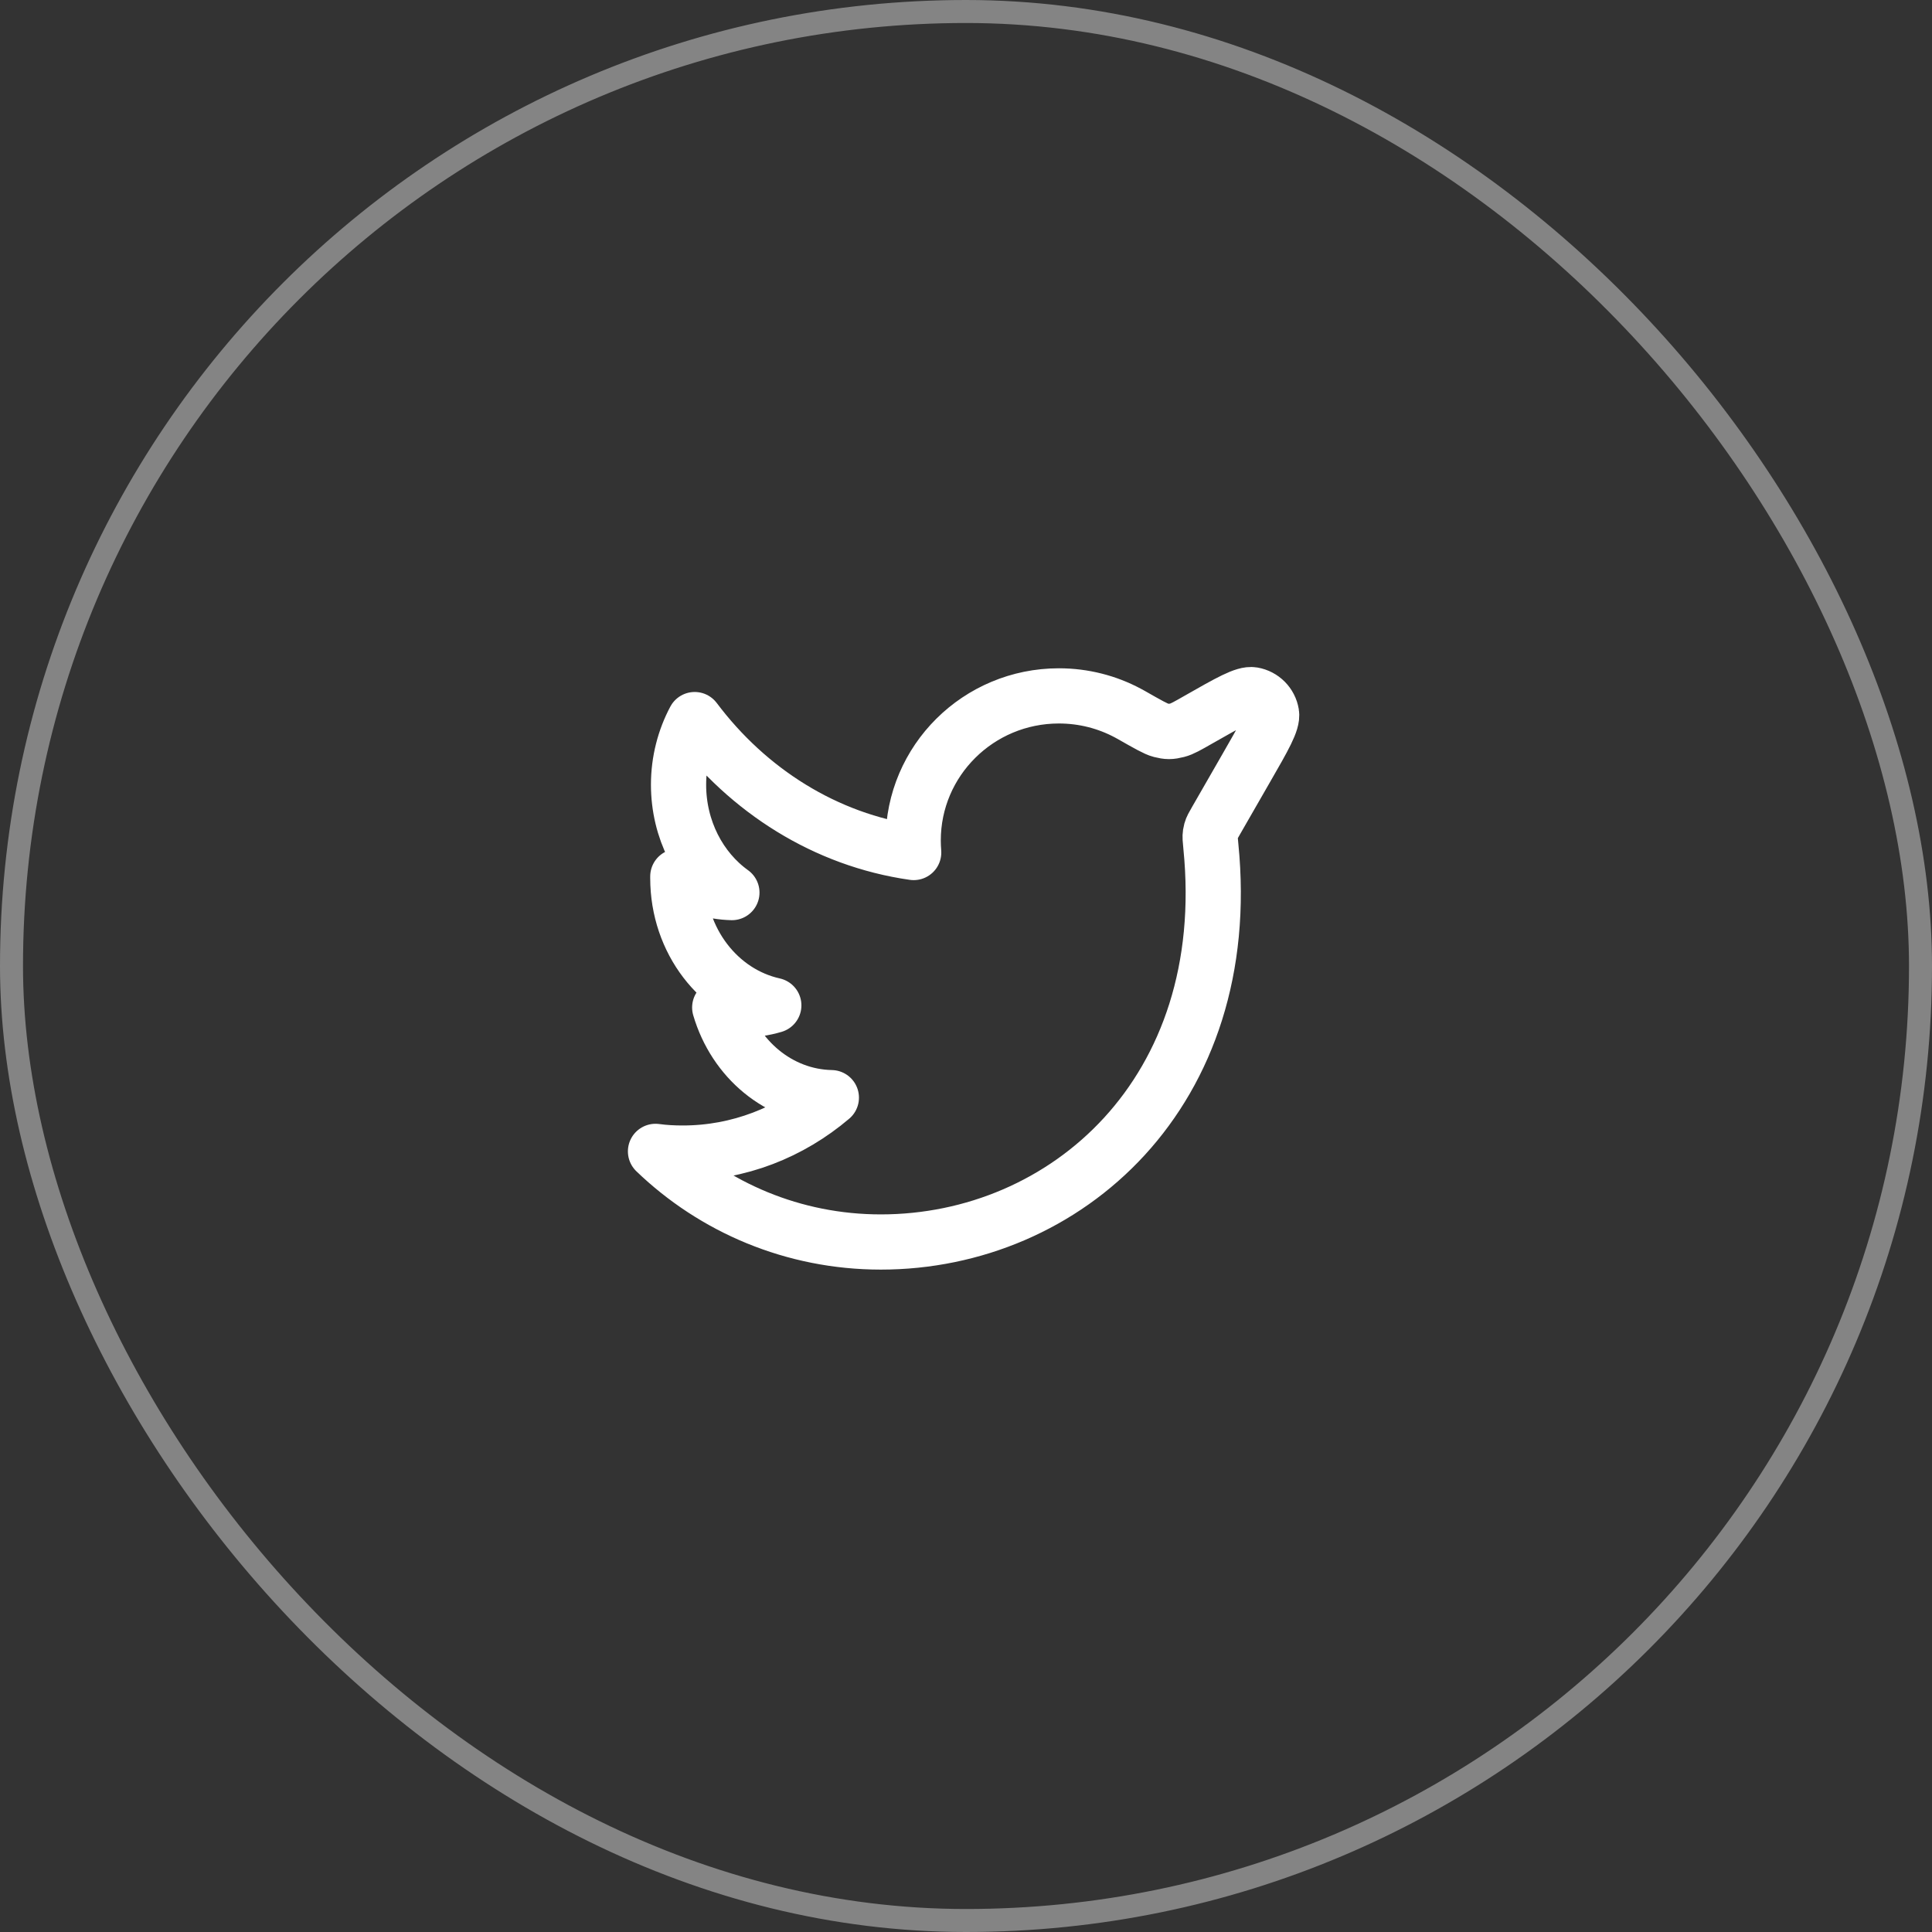
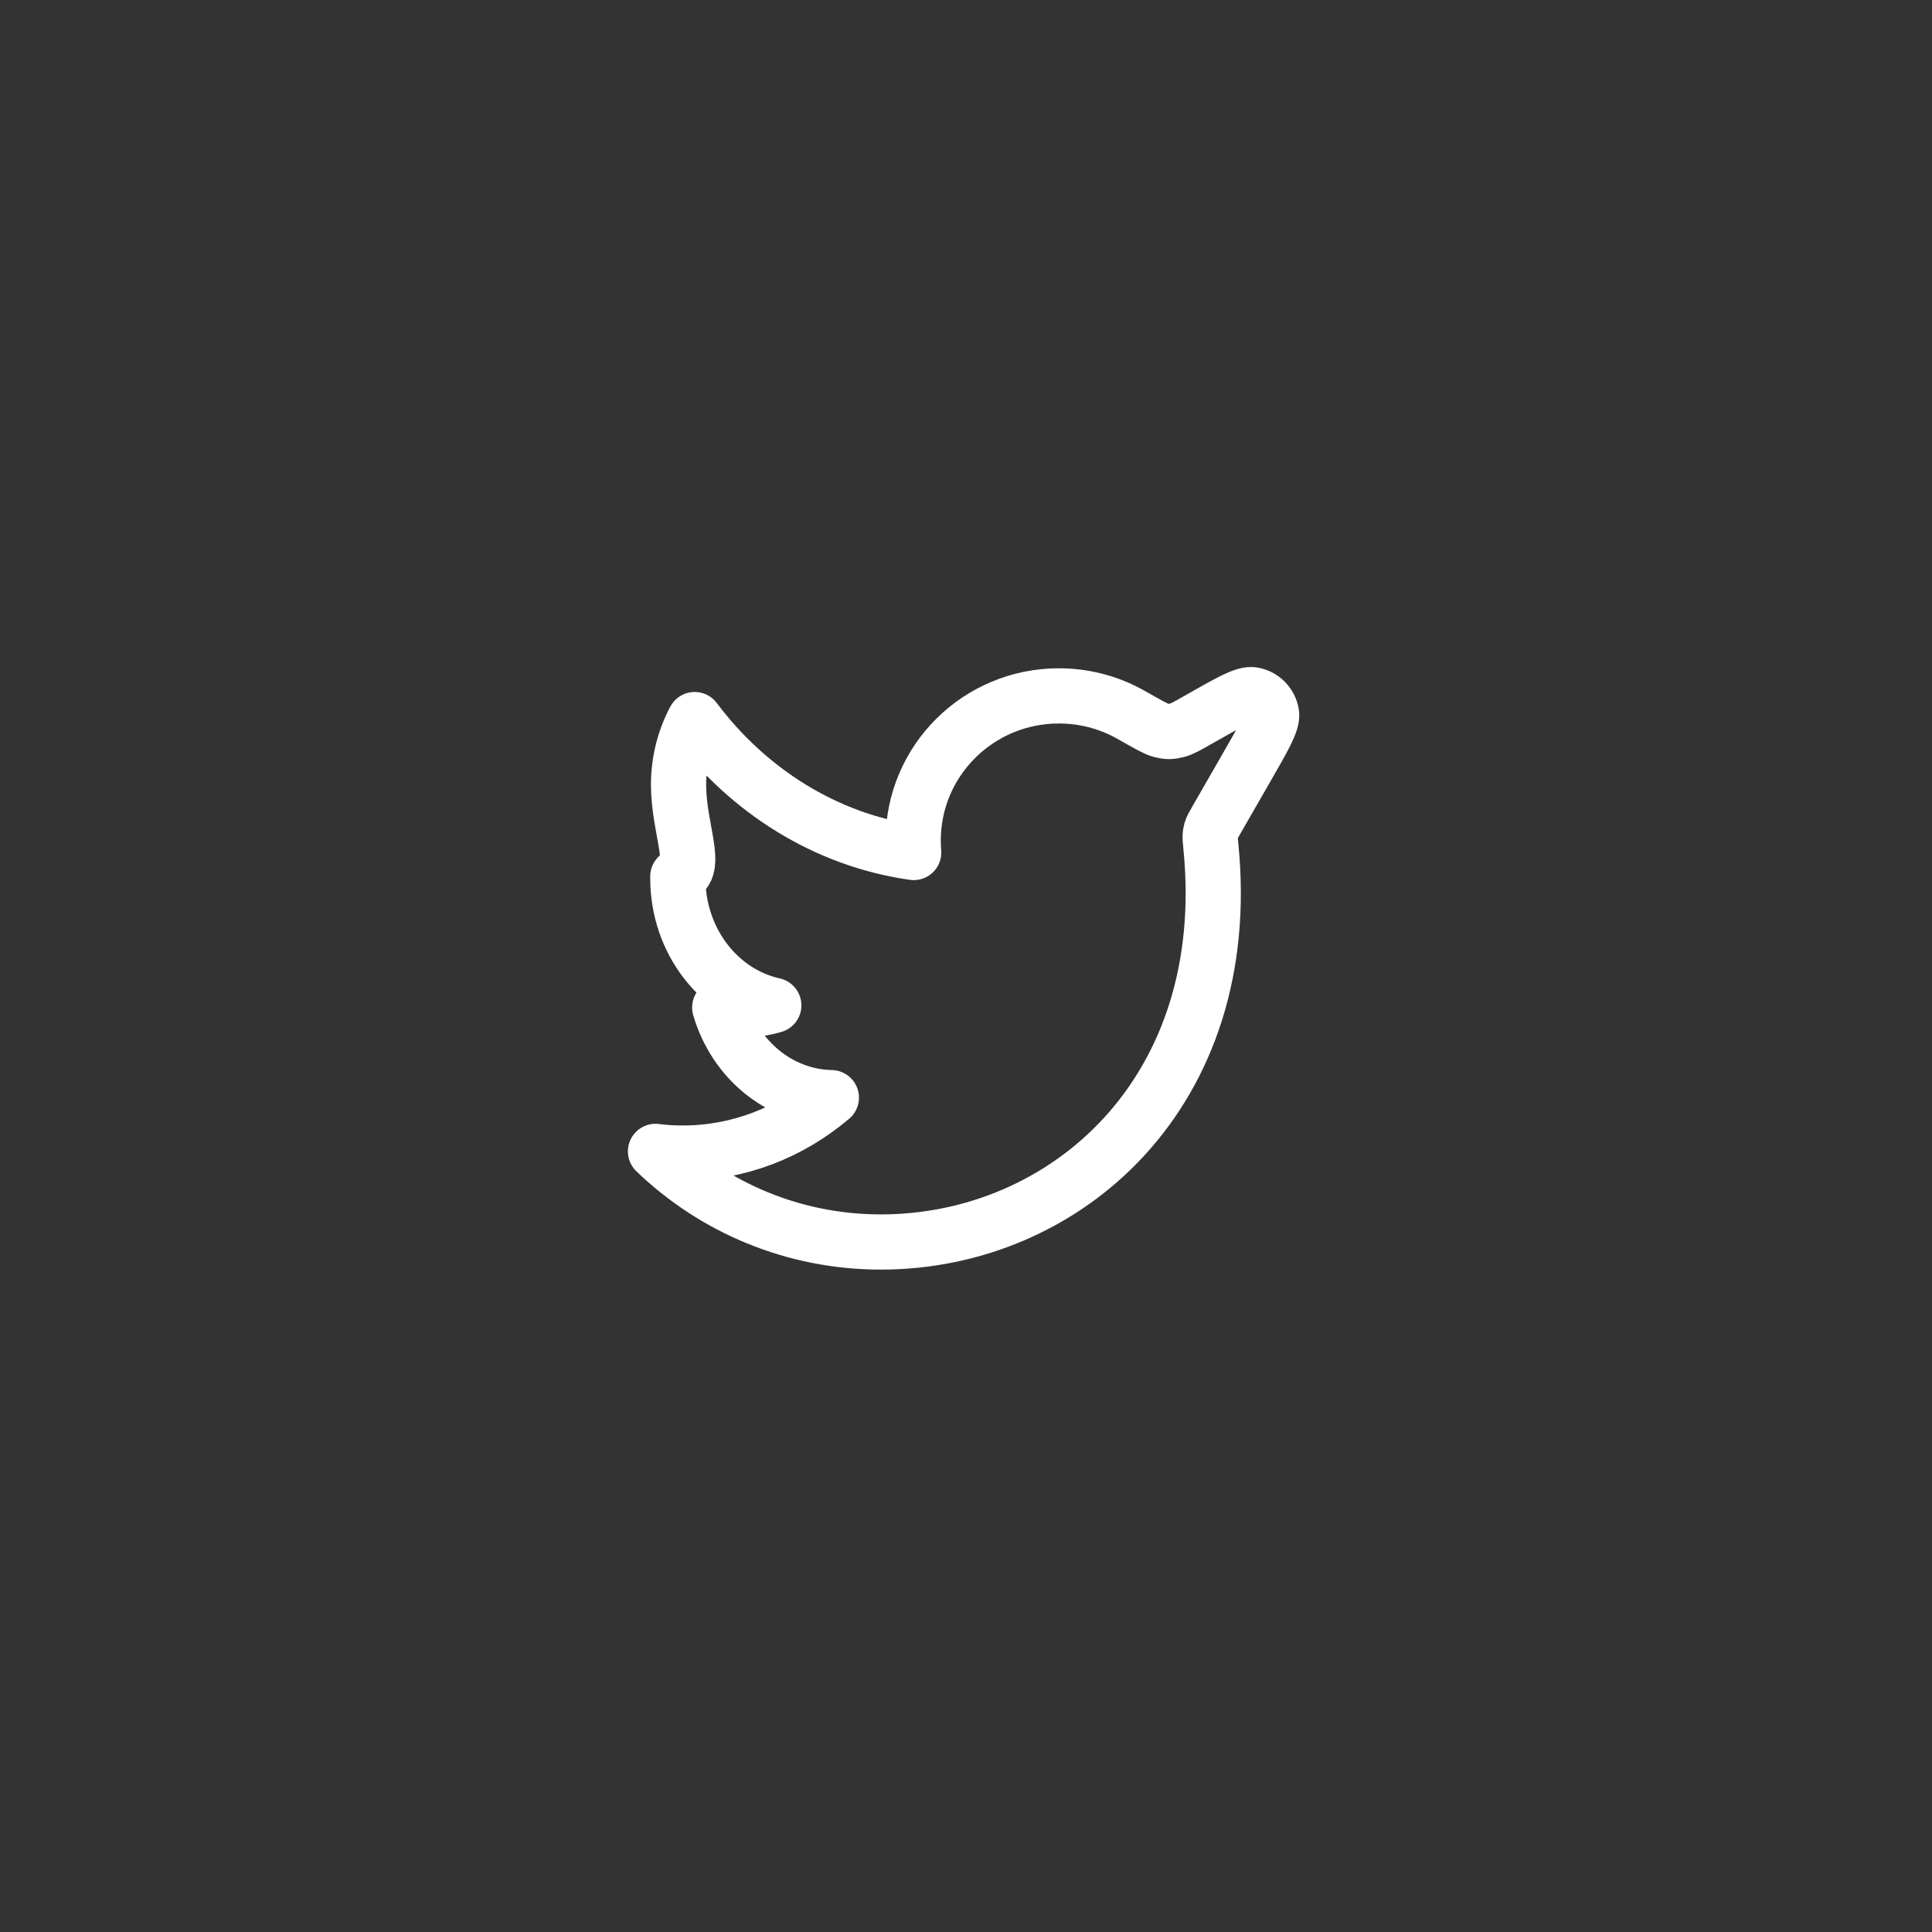
<svg xmlns="http://www.w3.org/2000/svg" width="42" height="42" viewBox="0 0 42 42" fill="none">
  <rect x="0" y="0" width="42" height="42" fill="#333333" stroke="none" />
-   <rect x="0.25" y="0.25" width="41.5" height="41.5" rx="20.75" stroke="#848484" stroke-width="0.5" />
-   <path d="M14.751 17.058C14.751 16.544 14.881 16.058 15.102 15.643C16.265 17.192 17.948 18.26 19.863 18.533C19.856 18.446 19.852 18.359 19.852 18.271C19.852 16.535 21.27 15.128 23.019 15.128C23.561 15.128 24.071 15.263 24.517 15.501C24.542 15.515 24.567 15.528 24.592 15.542C24.952 15.747 25.132 15.849 25.232 15.874C25.383 15.912 25.443 15.912 25.594 15.874C25.695 15.849 25.816 15.78 26.057 15.642C26.724 15.262 27.058 15.072 27.235 15.103C27.444 15.139 27.607 15.303 27.642 15.512C27.672 15.689 27.481 16.022 27.098 16.687L26.44 17.832C26.374 17.946 26.341 18.003 26.325 18.063C26.319 18.084 26.315 18.103 26.312 18.124C26.302 18.186 26.309 18.256 26.323 18.397C26.859 23.748 23.165 27 19.149 27C17.244 27 15.517 26.249 14.25 25.03C14.446 25.057 14.642 25.067 14.843 25.067C16.061 25.067 17.183 24.617 18.073 23.862C16.935 23.839 15.975 23.026 15.646 21.902C15.808 21.938 15.97 21.955 16.137 21.955C16.374 21.955 16.606 21.92 16.822 21.856C15.63 21.592 14.735 20.457 14.735 19.088V19.053C15.085 19.264 15.485 19.393 15.911 19.404C15.21 18.901 14.751 18.035 14.751 17.058Z" stroke="white" stroke-width="1.2" stroke-linecap="round" stroke-linejoin="round" />
+   <path d="M14.751 17.058C14.751 16.544 14.881 16.058 15.102 15.643C16.265 17.192 17.948 18.26 19.863 18.533C19.856 18.446 19.852 18.359 19.852 18.271C19.852 16.535 21.27 15.128 23.019 15.128C23.561 15.128 24.071 15.263 24.517 15.501C24.542 15.515 24.567 15.528 24.592 15.542C24.952 15.747 25.132 15.849 25.232 15.874C25.383 15.912 25.443 15.912 25.594 15.874C25.695 15.849 25.816 15.78 26.057 15.642C26.724 15.262 27.058 15.072 27.235 15.103C27.444 15.139 27.607 15.303 27.642 15.512C27.672 15.689 27.481 16.022 27.098 16.687L26.44 17.832C26.374 17.946 26.341 18.003 26.325 18.063C26.319 18.084 26.315 18.103 26.312 18.124C26.302 18.186 26.309 18.256 26.323 18.397C26.859 23.748 23.165 27 19.149 27C17.244 27 15.517 26.249 14.25 25.03C14.446 25.057 14.642 25.067 14.843 25.067C16.061 25.067 17.183 24.617 18.073 23.862C16.935 23.839 15.975 23.026 15.646 21.902C15.808 21.938 15.97 21.955 16.137 21.955C16.374 21.955 16.606 21.92 16.822 21.856C15.63 21.592 14.735 20.457 14.735 19.088V19.053C15.21 18.901 14.751 18.035 14.751 17.058Z" stroke="white" stroke-width="1.2" stroke-linecap="round" stroke-linejoin="round" />
</svg>